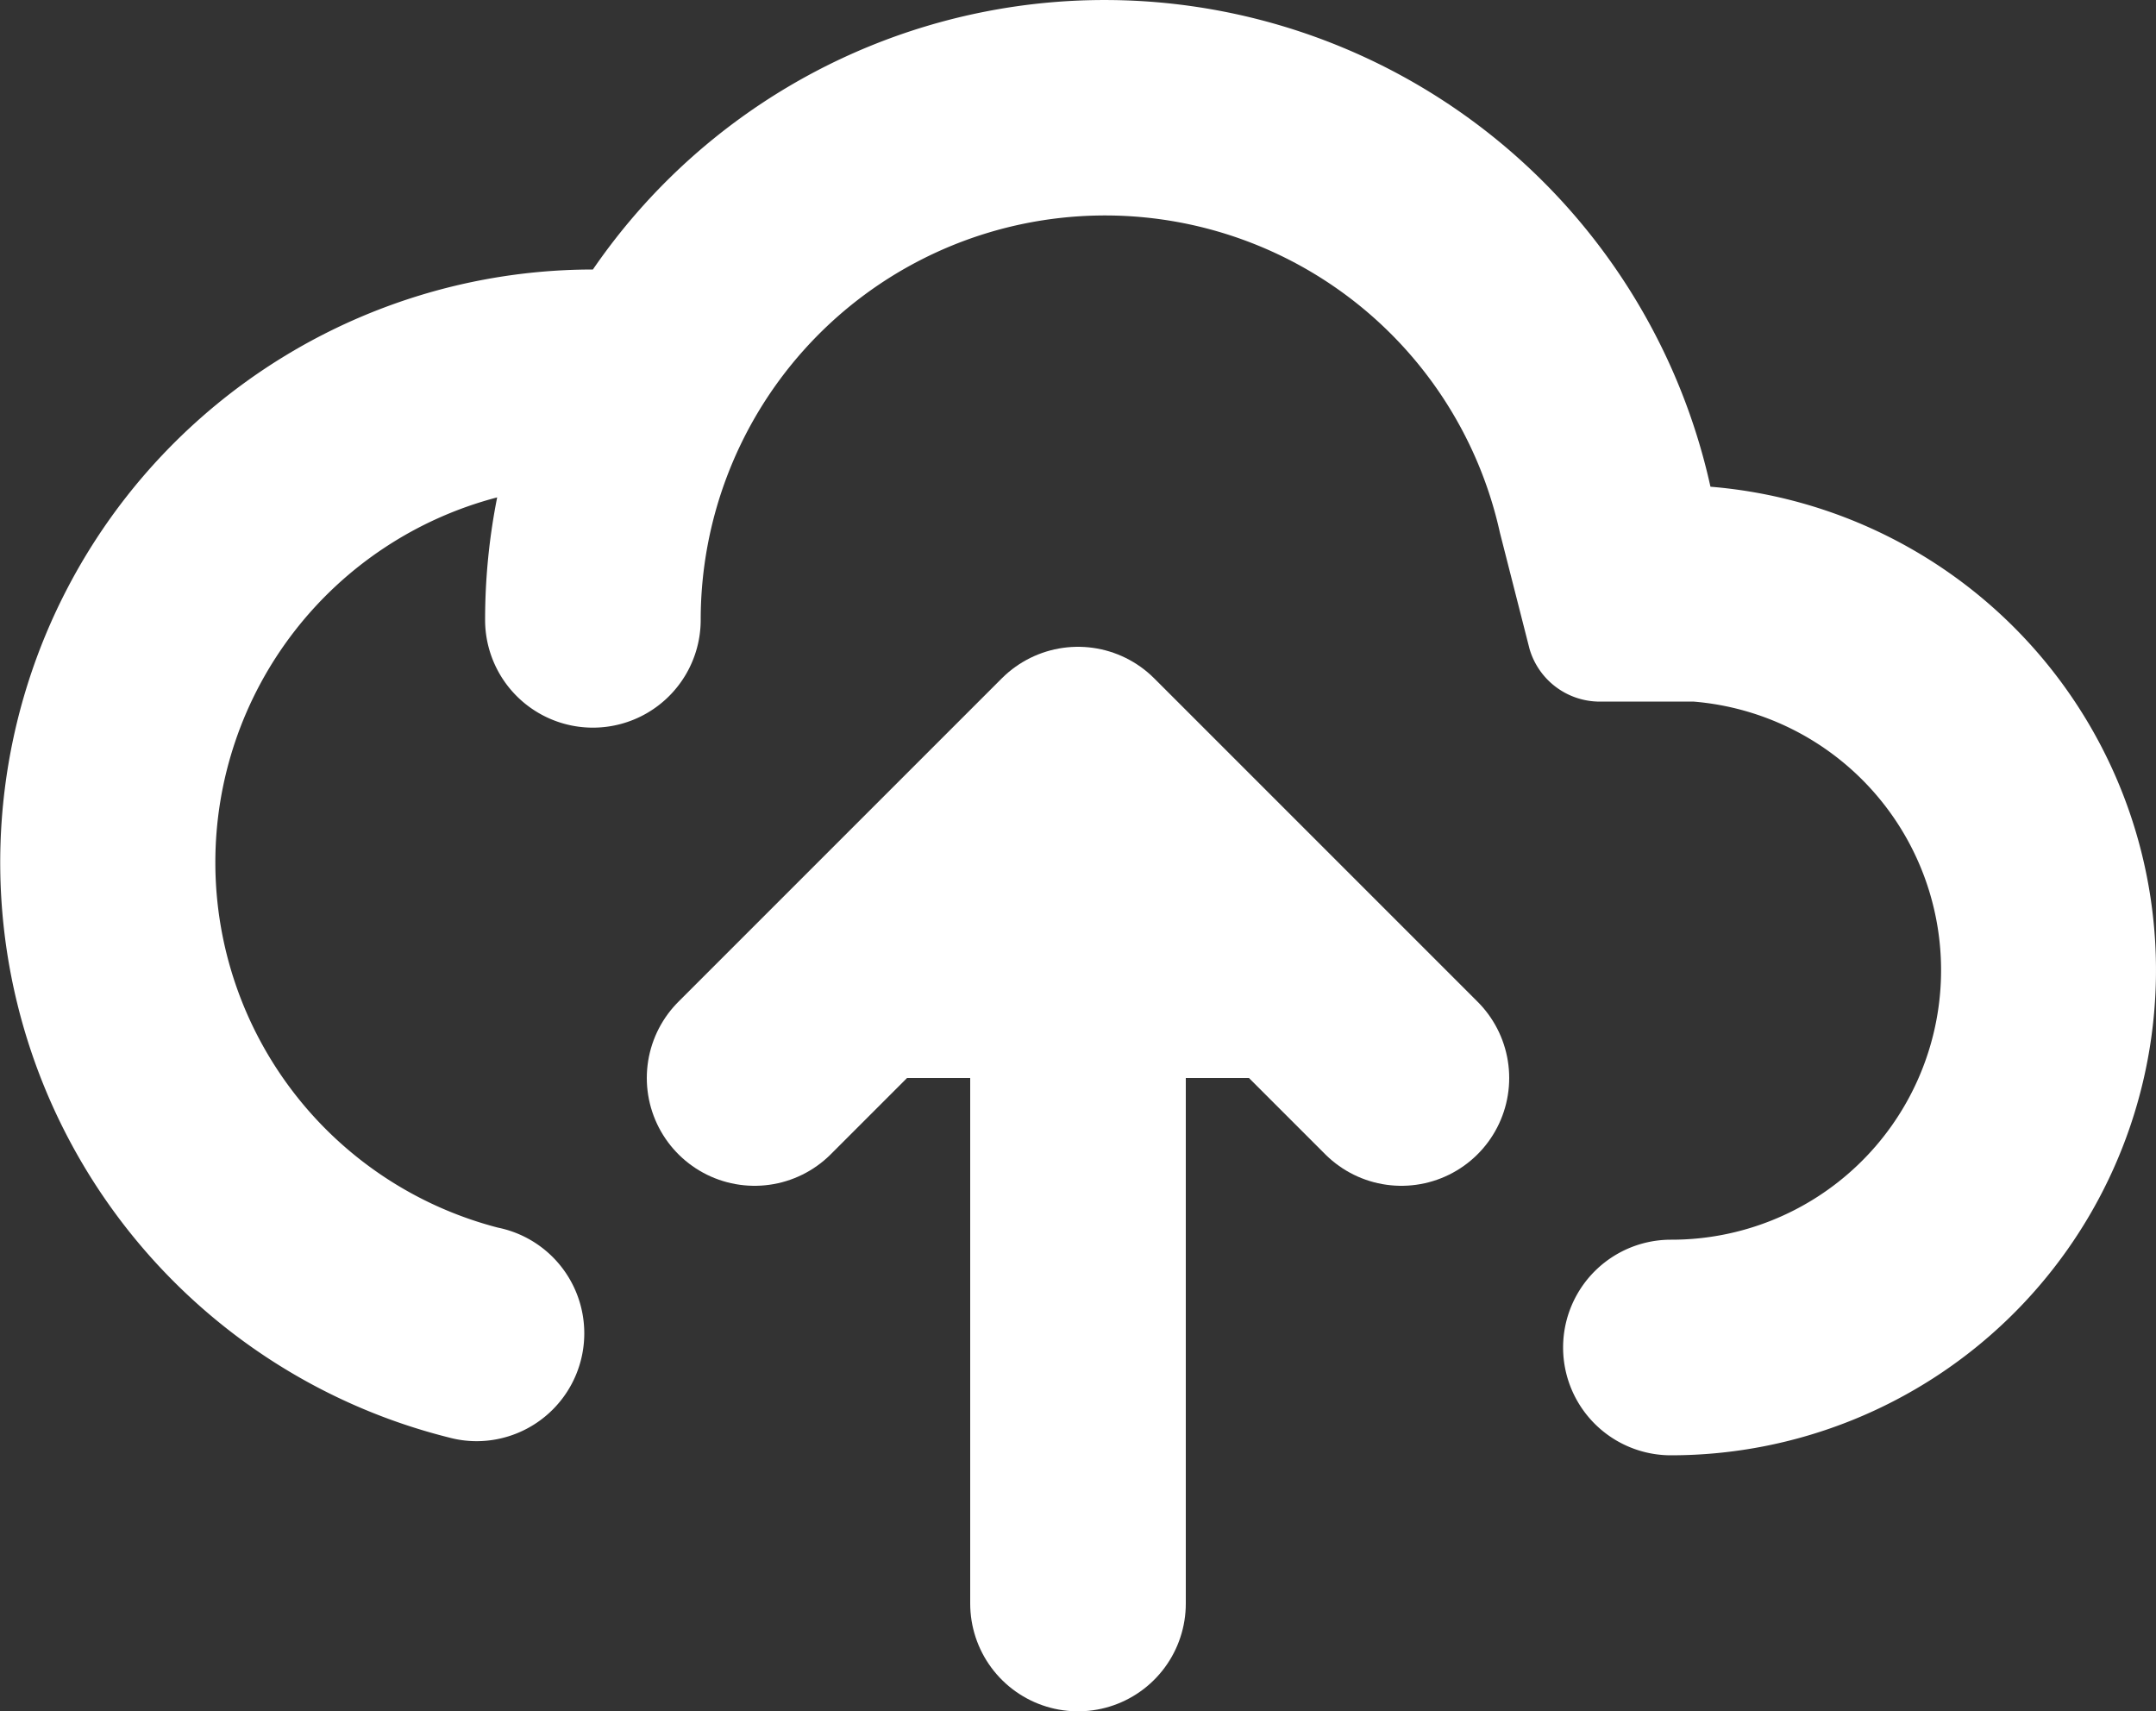
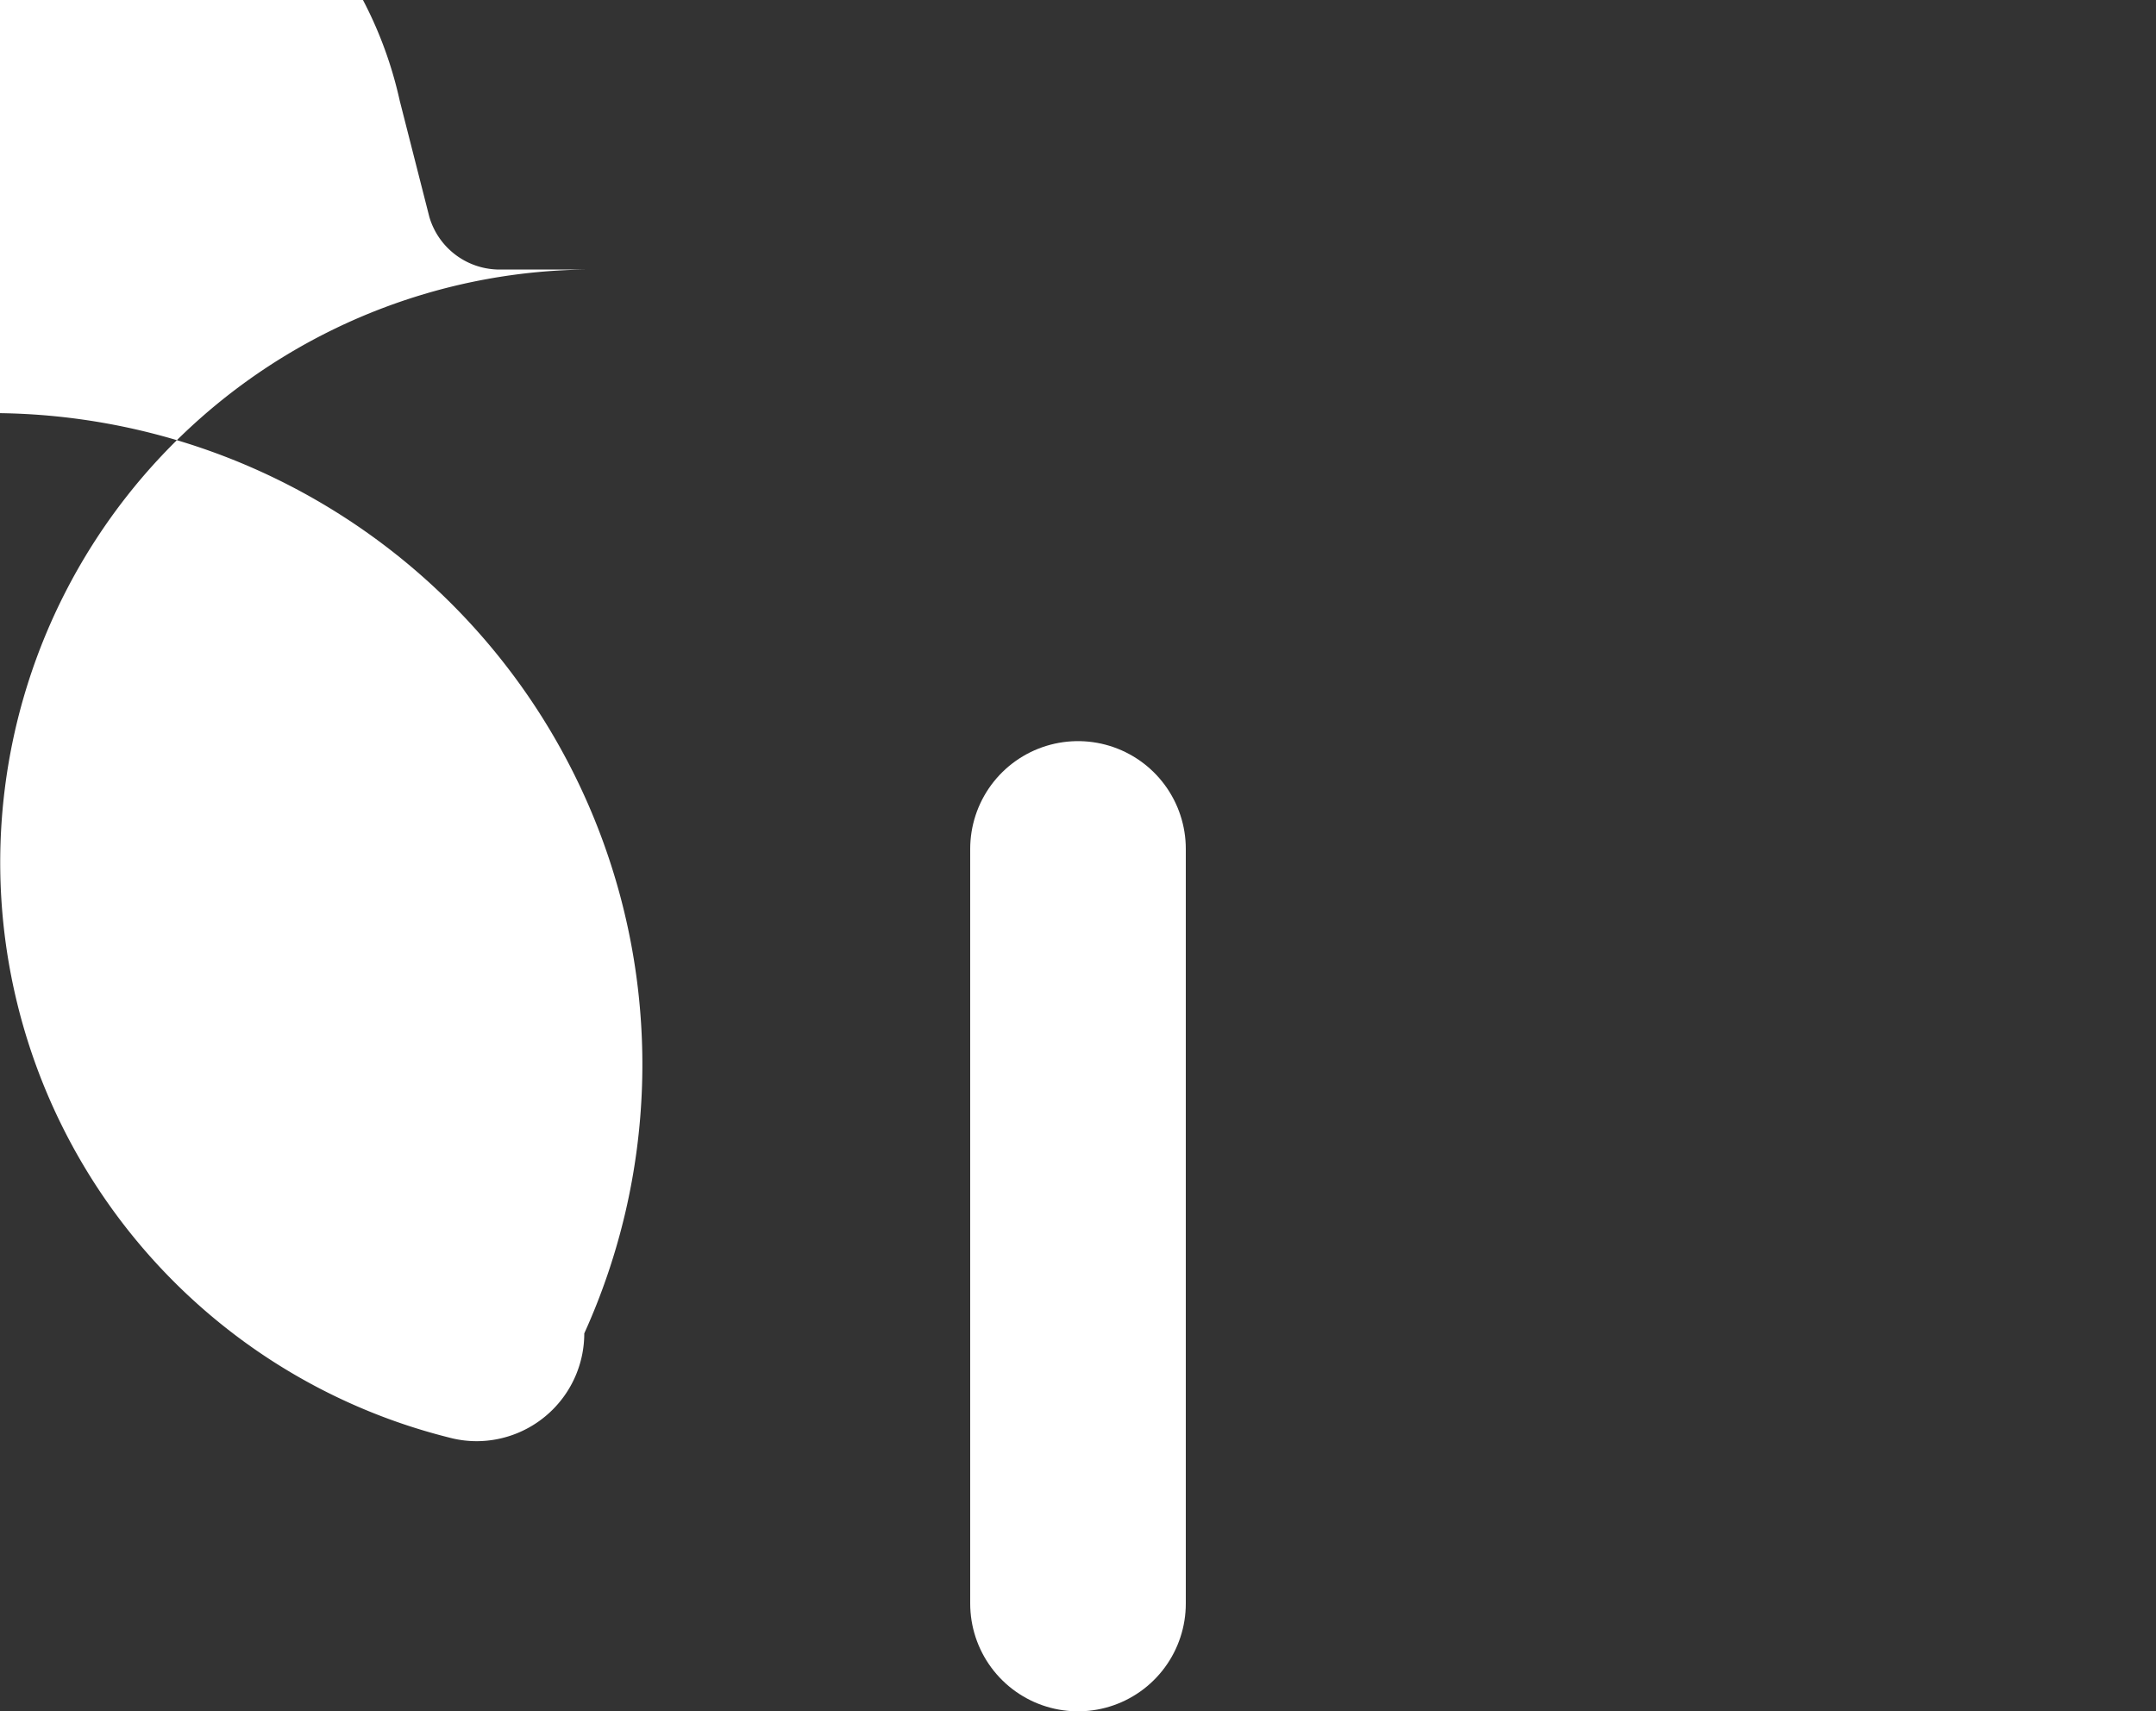
<svg xmlns="http://www.w3.org/2000/svg" width="20" height="15.875" viewBox="0 0 20 15.875">
  <rect x="0" y="0" width="20" height="15.875" fill="#333333" stroke="none" />
  <g id="Cloud_Icon" transform="translate(-1008 -677)">
    <g id="Group_40" data-name="Group 40" transform="translate(326 -322)">
-       <path id="Path_70" data-name="Path 70" d="M687.42,1011.369a1,1,0,0,1-1,1,.988.988,0,0,1-.255-.034A5.5,5.5,0,0,1,687.5,1001.5a5.756,5.756,0,0,1,10.367,2.015,4.5,4.5,0,0,1-.367,8.985,1,1,0,0,1,0-2,2.5,2.5,0,0,0,.206-4.992h-.89a.679.679,0,0,1-.627-.487l-.275-1.079a3.751,3.751,0,0,0-7.414.808,1,1,0,0,1-2,0,5.82,5.82,0,0,1,.112-1.136,3.5,3.5,0,0,0,.007,6.774A1,1,0,0,1,687.42,1011.369Z" fill="#fff" fill-rule="evenodd" />
+       <path id="Path_70" data-name="Path 70" d="M687.42,1011.369a1,1,0,0,1-1,1,.988.988,0,0,1-.255-.034A5.5,5.5,0,0,1,687.5,1001.5h-.89a.679.679,0,0,1-.627-.487l-.275-1.079a3.751,3.751,0,0,0-7.414.808,1,1,0,0,1-2,0,5.82,5.82,0,0,1,.112-1.136,3.5,3.5,0,0,0,.007,6.774A1,1,0,0,1,687.42,1011.369Z" fill="#fff" fill-rule="evenodd" />
    </g>
    <g id="Group_42" data-name="Group 42" transform="translate(1078.75 582)">
      <line id="Line_15" data-name="Line 15" y1="7" transform="translate(-60.75 102.875)" fill="none" stroke="#fff" stroke-linecap="round" stroke-linejoin="round" stroke-width="2" />
-       <path id="Path_78" data-name="Path 78" d="M-63.75,105l3-3,3,3" fill="#fff" stroke="#fff" stroke-linecap="round" stroke-linejoin="round" stroke-width="2" />
    </g>
  </g>
</svg>